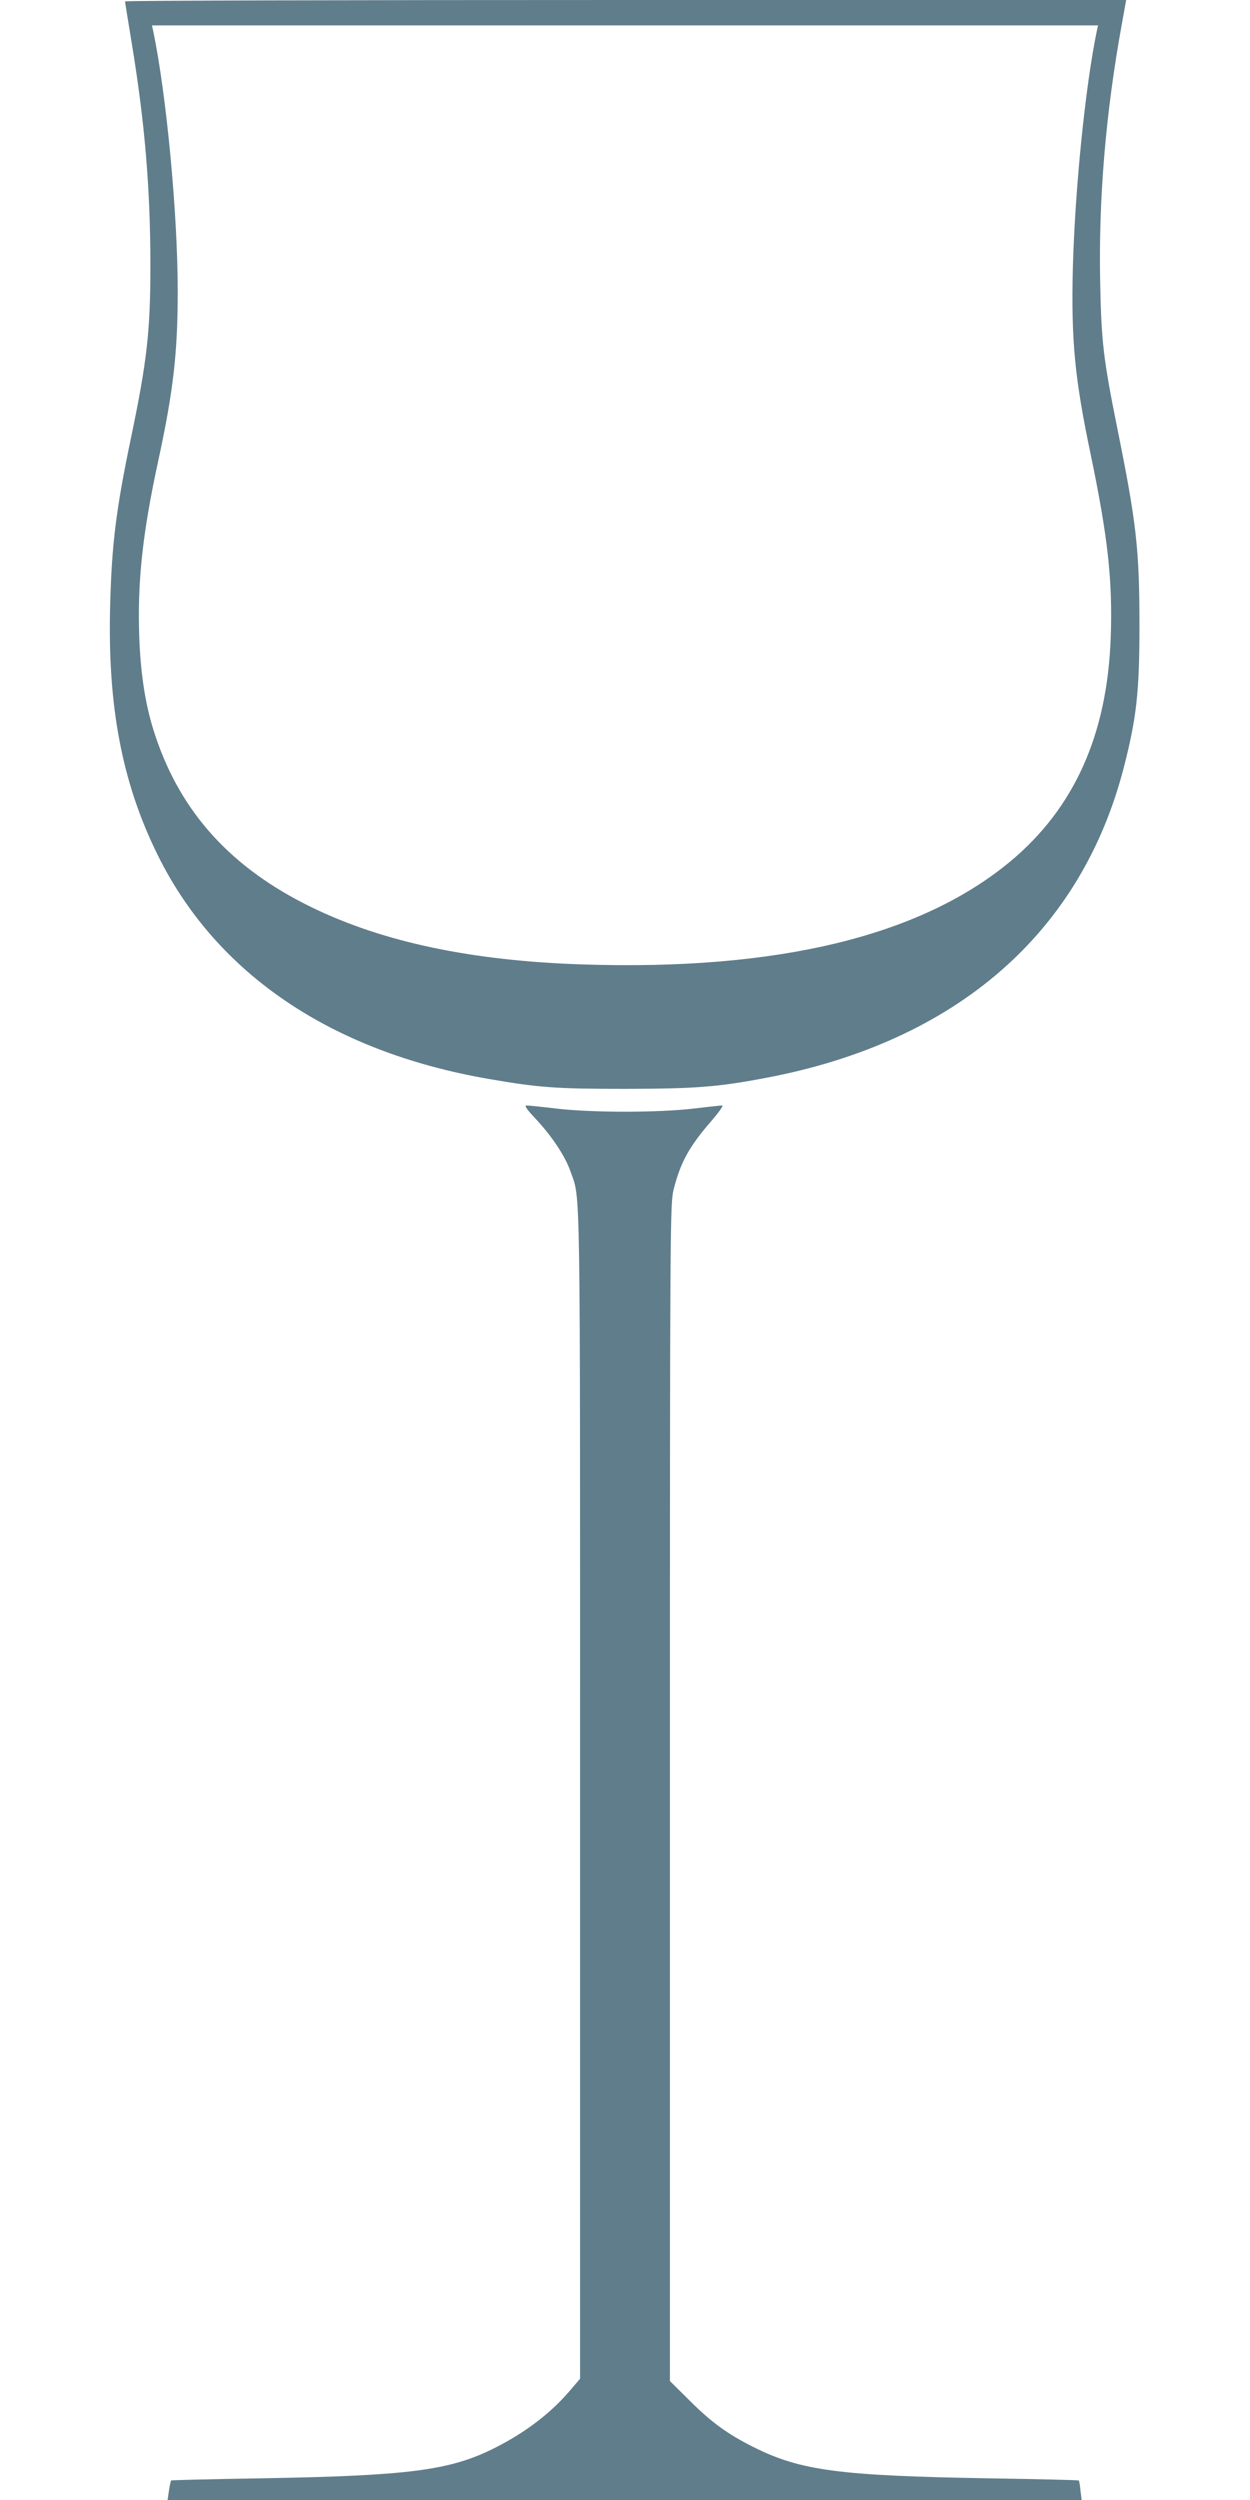
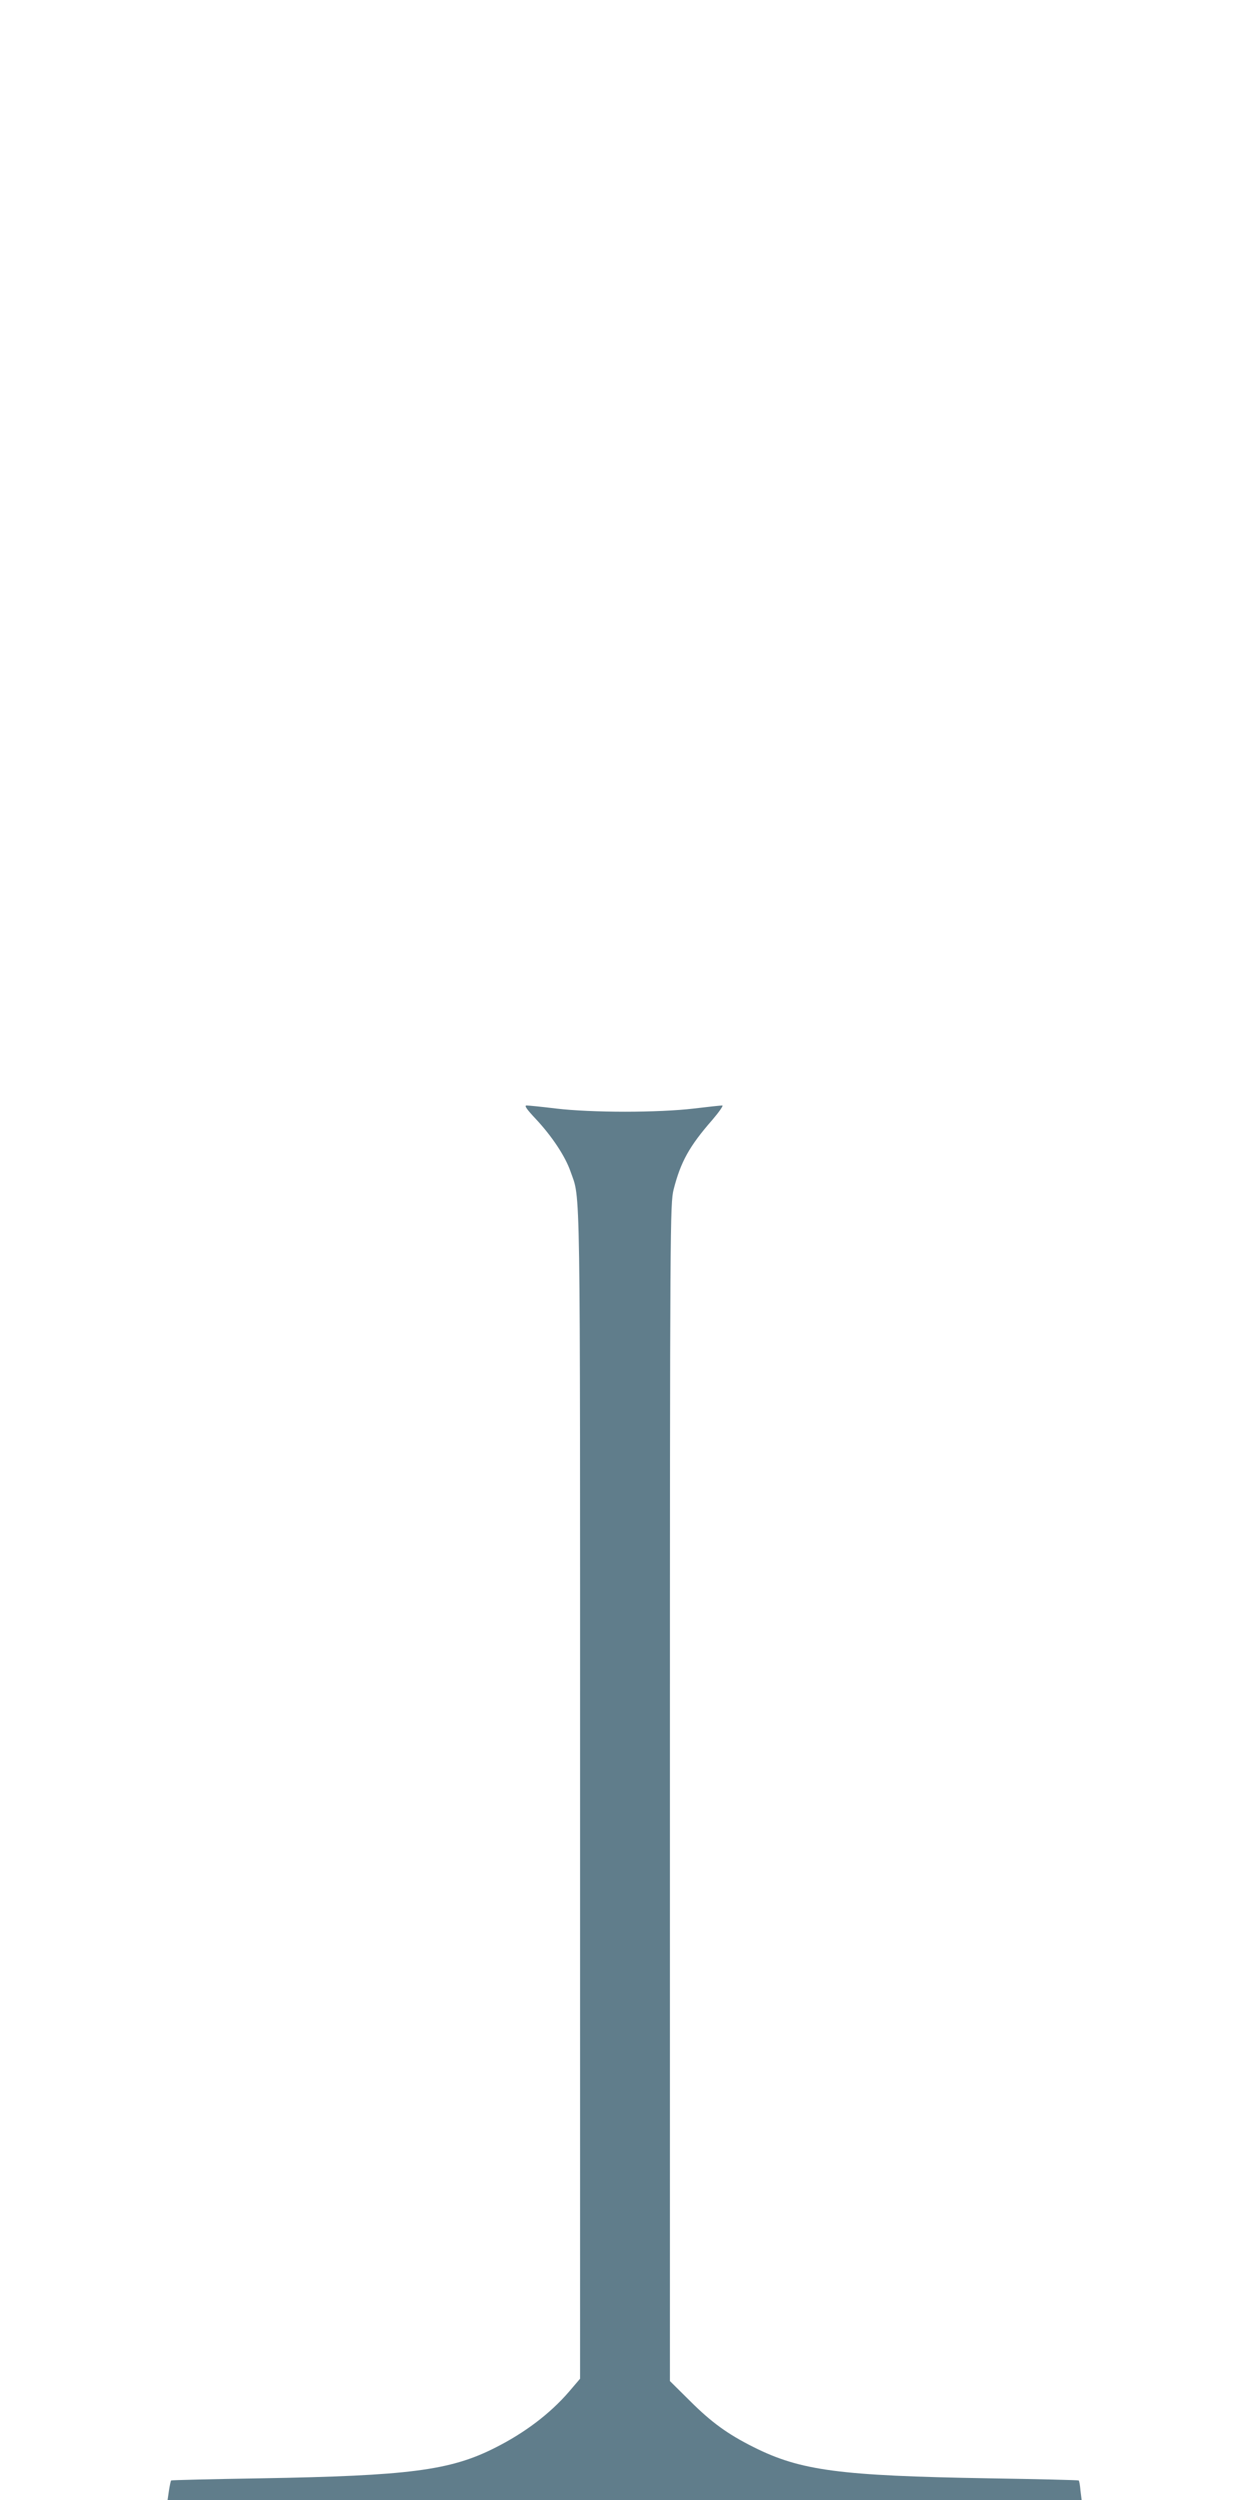
<svg xmlns="http://www.w3.org/2000/svg" version="1.0" width="640pt" height="1280pt" viewBox="0 0 640 1280" preserveAspectRatio="xMidYMid meet">
  <g transform="translate(0,1280) scale(0.1,-0.1)" fill="#607d8b" stroke="none">
-     <path d="M640 12793 c0 -3 16 -101 35 -217 67 -408 95 -744 95 -1136 0 -336 -17 -488 -100 -885 -75 -360 -98 -540 -106 -855 -14 -516 61 -910 245 -1281 301 -607 889 -1004 1692 -1143 260 -45 346 -51 704 -51 355 1 468 9 715 56 975 184 1617 741 1835 1594 64 250 79 382 79 720 0 393 -15 526 -114 1015 -70 349 -81 437 -87 740 -9 431 28 872 111 1328 l22 122 -2563 0 c-1410 0 -2563 -3 -2563 -7z m4976 -150 c-60 -289 -112 -813 -123 -1213 -9 -375 9 -566 93 -965 86 -415 111 -637 101 -925 -17 -500 -186 -878 -516 -1152 -461 -382 -1191 -558 -2184 -526 -570 18 -1025 114 -1392 293 -409 199 -668 483 -799 876 -50 147 -76 312 -83 509 -10 280 17 530 96 895 78 359 101 557 101 873 0 398 -58 1011 -126 1335 l-6 27 2422 0 2422 0 -6 -27z" />
    <path d="M2745 7069 c81 -87 149 -189 176 -267 52 -149 49 32 49 -3187 l0 -2994 -58 -68 c-96 -111 -226 -210 -380 -287 -228 -115 -442 -142 -1195 -155 -251 -4 -458 -9 -461 -11 -2 -3 -7 -26 -11 -52 l-7 -48 2340 0 2340 0 -6 48 c-2 26 -6 49 -9 52 -2 2 -209 7 -461 11 -763 13 -963 39 -1204 160 -132 66 -216 127 -325 236 l-103 102 0 3013 c0 2924 1 3015 19 3088 36 141 80 221 198 356 35 41 58 74 51 74 -7 0 -74 -7 -148 -16 -84 -10 -216 -16 -350 -16 -134 0 -266 6 -350 16 -74 9 -143 16 -154 16 -13 0 0 -19 49 -71z" />
  </g>
</svg>